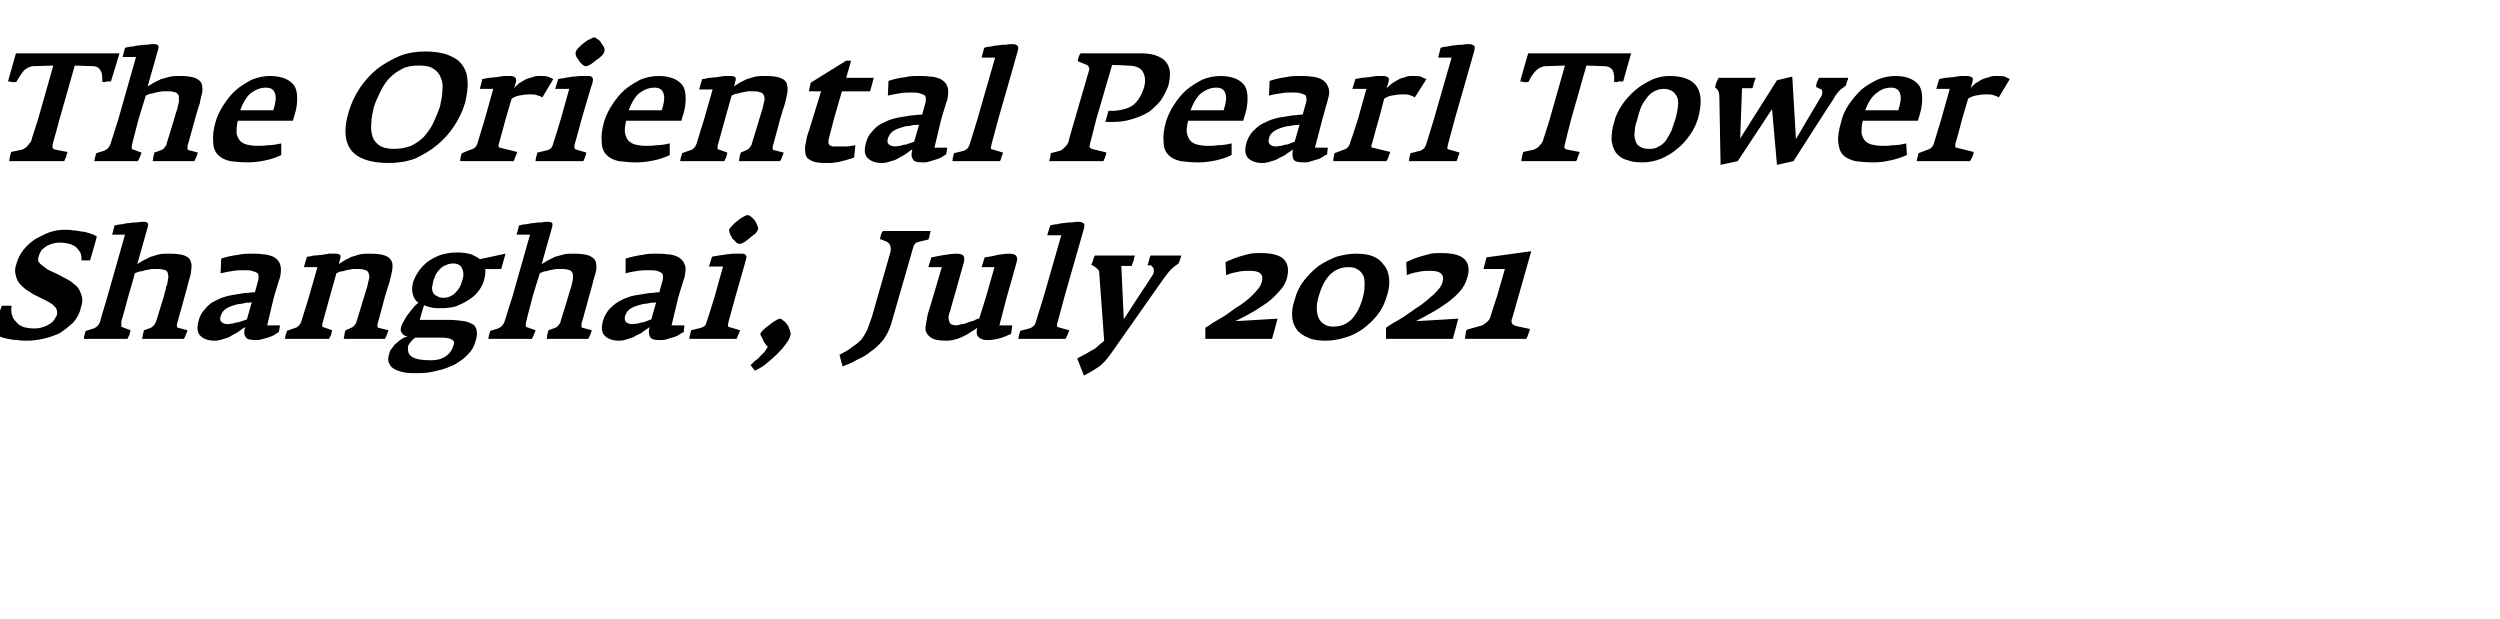
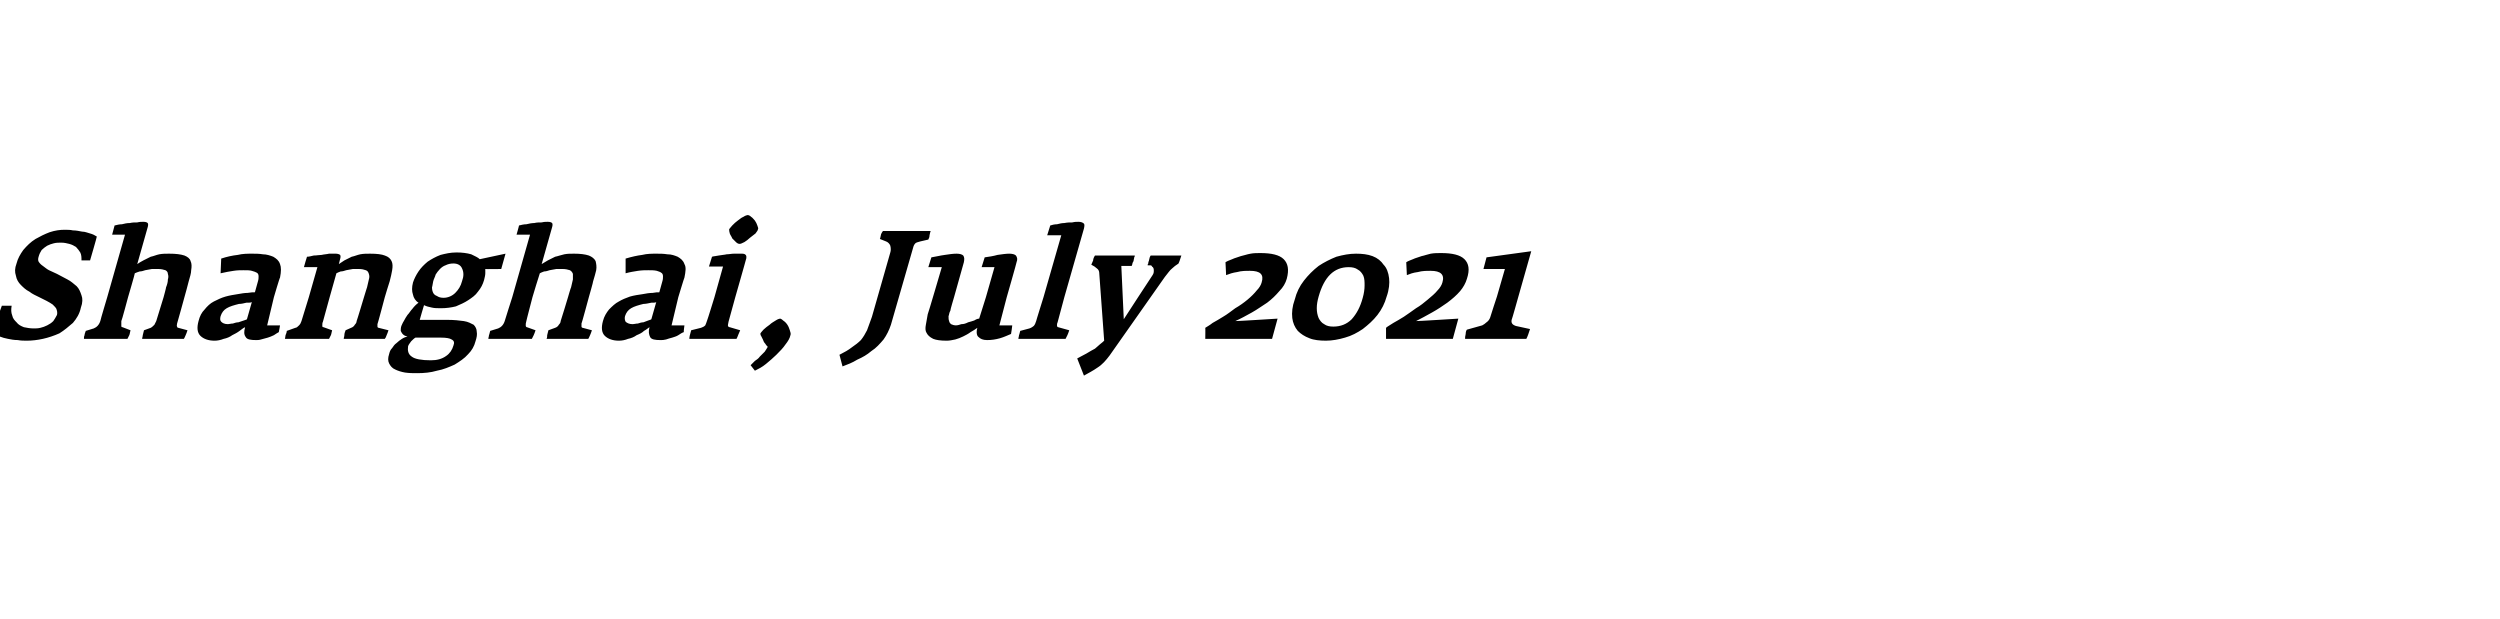
<svg xmlns="http://www.w3.org/2000/svg" version="1.1" width="408px" height="101px" viewBox="0 -5 408 101" style="top:-5px">
  <desc>The Oriental Pearl Tower Shanghai, July 2021</desc>
  <defs />
  <g id="Polygon147788">
    <path d="m13.2 45.2c.3-.8.3-1.5.1-2c-.2-.6-.4-1.1-.8-1.5c-.5-.4-.9-.8-1.5-1.1c-.6-.3-1.1-.6-1.7-.9c-.4-.2-.9-.4-1.3-.6c-.4-.2-.7-.5-1-.7c-.3-.2-.5-.4-.7-.7c-.1-.2-.1-.5 0-.8c.1-.4.3-.8.5-1.1c.3-.3.6-.5.9-.7c.4-.2.7-.3 1.1-.4c.4-.1.8-.1 1.2-.1c.5 0 .9.1 1.3.2c.4.1.8.3 1.1.5c.3.3.5.6.7.9c.2.4.2.8.2 1.3h1.4s1.15-3.92 1.1-3.9c-.3-.2-.7-.4-1.1-.5c-.4-.1-.8-.3-1.3-.3c-.5-.1-1-.2-1.5-.2c-.4-.1-.9-.1-1.4-.1c-.7 0-1.5.1-2.4.4c-.8.3-1.6.7-2.3 1.1c-.8.5-1.4 1.1-2 1.8c-.5.7-.9 1.4-1.1 2.2c-.3.8-.3 1.4-.1 2c.1.6.4 1.1.8 1.5c.4.4.8.8 1.4 1.1c.5.4 1 .6 1.6.9l1.2.6c.4.2.7.4 1 .6c.3.3.5.5.6.7c.1.3.2.6.1 1c-.2.4-.4.7-.6 1c-.3.3-.6.5-1 .7c-.4.2-.7.3-1.1.4c-.4.1-.8.1-1.1.1c-.6 0-1.1-.1-1.6-.2c-.5-.2-.9-.4-1.2-.8c-.3-.3-.6-.6-.7-1.1c-.2-.5-.2-1-.1-1.6H.3s-1.61 4.39-1.6 4.4c.3.2.7.4 1.2.6c.5.2.9.3 1.4.4c.5.1 1 .2 1.6.2c.5.1 1 .1 1.5.1c.8 0 1.7-.1 2.6-.3c.9-.2 1.8-.5 2.7-.9c.8-.5 1.5-1.1 2.2-1.7c.6-.7 1.1-1.5 1.3-2.5zm17.4 3.7l-1.5-.4c-.1 0-.2-.1-.2-.2c-.1-.1 0-.3 0-.5c.02.01 1.2-4.3 1.2-4.3c0 0 .73-2.61.7-2.6c.2-.7.4-1.3.4-1.8c.1-.6.1-1.1-.1-1.5c-.1-.4-.5-.7-1-.9c-.6-.2-1.4-.3-2.5-.3c-.5 0-1.1 0-1.6.1c-.5.1-.9.3-1.4.4l-1.2.6c-.4.2-.7.4-1 .6l1.7-6c.1-.3.1-.6 0-.7c-.1-.1-.3-.2-.7-.2c-.3 0-.6 0-1 .1c-.4 0-.8 0-1.2.1c-.5 0-.9.1-1.3.2c-.4 0-.8.1-1.2.2l-.4 1.5h2.1l-2.9 10.2s-1.14 3.81-1.1 3.8c-.2.7-.6 1.1-1.1 1.3L14 49c-.1.3-.2.5-.2.7c-.1.2-.1.4-.1.6h7.1l.3-.6c.1-.2.1-.5.2-.8l-1.3-.5c-.2 0-.2-.1-.2-.3v-.7c.05.04 1.1-3.9 1.1-3.9c0 0 1.15-3.91 1.1-3.9c.2-.1.5-.2.8-.3c.3 0 .6-.1.9-.2c.4-.1.7-.1 1.1-.2h1c.5 0 .9.1 1.2.2c.2.1.4.3.4.6c.1.3.1.6 0 .9c0 .4-.1.8-.3 1.3c.05-.04-.4 1.6-.4 1.6l-1.2 3.9l-.3.6c-.2.2-.4.4-.6.5l-1.1.4c-.1.3-.1.5-.2.8c0 .2-.1.4-.1.6h6.8c.1-.1.2-.4.3-.6c.1-.2.2-.5.3-.8zm14.9.3c.03-.04.2-1.1.2-1.1h-2.1l1.1-4.6s.95-3.24 1-3.2c.2-1 .2-1.7 0-2.2c-.2-.6-.6-.9-1.1-1.2c-.5-.2-1.1-.4-1.7-.4c-.6-.1-1.2-.1-1.7-.1c-.8 0-1.6 0-2.4.2c-.9.1-1.8.3-2.7.6l-.1 2.4c.8-.2 1.5-.3 2.1-.4c.6-.1 1.2-.1 1.6-.1c.6 0 1.1 0 1.4.1c.4.1.6.2.8.3c.2.1.3.3.3.6c0 .2 0 .5-.1.8l-.5 1.8c-.3 0-.6 0-1.2.1c-.5 0-1 .1-1.6.2c-.6.1-1.3.2-2 .4c-.7.2-1.3.5-1.9.8c-.6.3-1.1.8-1.5 1.3c-.5.5-.8 1.1-1 1.9c-.3 1.1-.2 1.9.3 2.4c.5.5 1.3.8 2.3.8c.5 0 1-.1 1.5-.3c.5-.1 1-.3 1.4-.6c.4-.2.8-.4 1.2-.7c.3-.2.6-.5.9-.6c-.2.7-.2 1.2.1 1.6c.2.4.8.5 1.7.5c.2 0 .5 0 .8-.1l1.1-.3c.3-.1.6-.2 1-.4c.3-.2.6-.4.8-.5zm-5.2-2.1c-.1.1-.3.1-.5.2l-.9.3c-.3 0-.6.1-.9.2c-.3 0-.6.1-.8.1c-.6 0-.9-.2-1.1-.4c-.2-.2-.2-.5-.1-.9c.2-.6.5-1 1-1.3c.5-.3 1.2-.5 2-.7c.4 0 .8-.1 1.2-.2c.5 0 .7 0 .9-.1l-.8 2.8zm23.1 1.8l-1.6-.4c-.1 0-.2-.1-.2-.2v-.4c.04-.01 1.2-4.4 1.2-4.4c0 0 .78-2.61.8-2.6c.2-.7.3-1.3.4-1.8c.1-.6.1-1.1-.1-1.5c-.2-.4-.5-.7-1.1-.9c-.5-.2-1.3-.3-2.4-.3c-.5 0-1.1 0-1.6.1c-.5.1-.9.3-1.4.4l-1.2.6l-.9.6l.2-.8c.1-.3.1-.6 0-.7c-.1-.1-.4-.2-.7-.2h-1.1c-.4.1-.8.1-1.2.2c-.4 0-.8.1-1.3.1c-.4.1-.8.2-1.1.2c-.04.04-.5 1.7-.5 1.7h2.2l-1.4 4.9s-1.21 3.89-1.2 3.9c-.1.3-.2.5-.4.7c-.2.2-.4.4-.6.4l-1.4.5c0 .2-.1.5-.2.7c0 .2-.1.5-.1.6h7.2l.3-.6c.1-.2.1-.5.2-.8l-1.4-.5c-.2 0-.2-.1-.2-.3c0-.2 0-.4.1-.6l1.1-4l1.1-3.9c.2-.1.4-.2.7-.3c.3 0 .6-.1.9-.2c.4-.1.7-.1 1.1-.2h.9c.6 0 .9.1 1.2.2c.3.1.4.3.5.6c.1.3.1.6 0 .9c-.1.4-.2.8-.3 1.3c0-.04-.5 1.6-.5 1.6c0 0-1.18 3.94-1.2 3.9c0 .2-.1.4-.3.6c-.1.2-.3.4-.6.5l-.9.4c-.1.3-.2.5-.2.8c0 .2-.1.4-.1.6h6.7c.1-.1.2-.3.3-.6c.1-.2.2-.5.3-.8zm18.4-10l.7-2.5l-4.2.9c-.3-.3-.8-.5-1.4-.8c-.7-.2-1.5-.3-2.4-.3c-1 0-1.8.2-2.6.4c-.8.3-1.5.7-2.1 1.1c-.6.5-1.1 1-1.5 1.6c-.4.6-.7 1.2-.9 1.8c-.2.8-.2 1.4 0 2c.1.5.4 1 .9 1.3c-.4.3-.7.6-1 1c-.3.3-.5.7-.8 1c-.2.3-.4.6-.6 1c-.2.3-.3.6-.4.8c-.1.3-.1.6-.1.8c.1.2.2.4.3.5c.1.1.2.2.4.3c.1 0 .3.1.4.1c-.3.1-.6.2-.9.4c-.3.2-.6.4-.9.7c-.3.2-.5.5-.7.8c-.3.3-.4.6-.5 1c-.2.6-.2 1.1 0 1.5c.2.4.5.8 1 1c.4.2 1 .4 1.6.5c.7.1 1.3.1 2 .1c1.1 0 2.2-.1 3.2-.4c1.1-.2 2-.6 2.9-1c.8-.5 1.6-1 2.2-1.7c.6-.6 1-1.3 1.2-2.1c.2-.6.3-1.1.2-1.6c0-.4-.2-.8-.5-1.1c-.4-.2-.9-.5-1.6-.6c-.7-.1-1.6-.2-2.7-.2h-4.5s.67-2.36.7-2.4c.4.2.8.3 1.3.4c.4.1.9.1 1.5.1c.8 0 1.6-.1 2.4-.3c.7-.3 1.4-.6 2-1c.6-.4 1.2-.8 1.6-1.4c.5-.6.8-1.2 1-1.9c.1-.4.2-.8.2-1.1v-.7c-.04.04 2.6 0 2.6 0zm-6.4 2c-.2.8-.6 1.4-1.1 1.9c-.5.5-1.2.8-1.9.8c-.5 0-.8-.1-1.1-.3c-.3-.1-.5-.3-.6-.5c-.1-.2-.2-.5-.2-.9c.1-.3.1-.6.2-1c.1-.4.3-.7.4-1.1c.2-.3.4-.6.7-.9c.3-.3.6-.5.9-.6c.4-.2.8-.3 1.3-.3c.7 0 1.2.3 1.4.8c.3.6.3 1.3 0 2.1zM74 51.4c-.2.7-.6 1.3-1.2 1.7c-.7.5-1.5.7-2.5.7c-1.5 0-2.6-.2-3.1-.6c-.6-.4-.7-1-.6-1.7c.1-.3.3-.5.5-.8c.2-.2.5-.5.7-.6h4.2c.8 0 1.4.1 1.7.3c.4.2.5.5.3 1zm22.6-2.5l-1.5-.4c-.1 0-.2-.1-.2-.2v-.5c.04.01 1.2-4.3 1.2-4.3c0 0 .75-2.61.7-2.6c.2-.7.4-1.3.5-1.8c.1-.6 0-1.1-.1-1.5c-.2-.4-.6-.7-1.1-.9c-.6-.2-1.4-.3-2.4-.3c-.6 0-1.1 0-1.6.1c-.5.1-1 .3-1.5.4l-1.2.6c-.3.2-.7.4-1 .6l1.7-6c.1-.3.1-.6 0-.7c-.1-.1-.3-.2-.7-.2c-.3 0-.6 0-1 .1c-.4 0-.8 0-1.2.1c-.4 0-.9.1-1.3.2c-.4 0-.8.1-1.2.2c.04-.04-.4 1.5-.4 1.5h2.2l-2.9 10.2s-1.22 3.81-1.2 3.8c-.2.7-.6 1.1-1.1 1.3L80 49c-.1.3-.1.5-.2.7c0 .2-.1.4-.1.6h7.1l.3-.6c.1-.2.2-.5.3-.8l-1.4-.5c-.1 0-.2-.1-.2-.3c0-.2 0-.4.1-.7c-.03.04 1-3.9 1-3.9c0 0 1.17-3.91 1.2-3.9c.2-.1.4-.2.7-.3c.3 0 .6-.1.9-.2c.4-.1.7-.1 1.1-.2h1c.5 0 .9.1 1.2.2c.2.1.4.3.5.6v.9c-.1.4-.2.8-.3 1.3c-.03-.04-.5 1.6-.5 1.6c0 0-1.16 3.86-1.2 3.9c0 .2-.1.4-.3.6c-.1.2-.3.4-.6.5l-1.1.4c-.1.3-.1.5-.2.8c0 .2 0 .4-.1.6h6.8c.1-.1.2-.4.3-.6c.1-.2.2-.5.3-.8zm15 .3c-.05-.04.1-1.1.1-1.1h-2.1l1.1-4.6s.98-3.24 1-3.2c.2-1 .3-1.7 0-2.2c-.2-.6-.6-.9-1.1-1.2c-.5-.2-1-.4-1.7-.4c-.6-.1-1.2-.1-1.7-.1c-.8 0-1.6 0-2.4.2c-.8.1-1.7.3-2.7.6v2.4c.7-.2 1.4-.3 2-.4c.7-.1 1.2-.1 1.7-.1c.5 0 1 0 1.4.1c.3.1.6.2.7.3c.2.1.3.3.3.6c0 .2 0 .5-.1.8l-.5 1.8c-.3 0-.6 0-1.1.1c-.5 0-1.1.1-1.6.2c-.7.1-1.4.2-2.1.4c-.6.2-1.3.5-1.8.8c-.6.3-1.1.8-1.6 1.3c-.4.5-.8 1.1-1 1.9c-.3 1.1-.2 1.9.3 2.4c.5.5 1.3.8 2.3.8c.5 0 1-.1 1.5-.3c.5-.1 1-.3 1.4-.6c.5-.2.9-.4 1.2-.7c.4-.2.7-.5.9-.6c-.2.7-.1 1.2.1 1.6c.2.4.8.5 1.7.5c.3 0 .5 0 .9-.1c.3-.1.6-.2 1-.3c.3-.1.7-.2 1-.4c.3-.2.6-.4.9-.5zm-5.3-2.1c-.1.1-.3.1-.5.2c-.3.1-.5.2-.8.3c-.3 0-.6.1-.9.2c-.3 0-.6.1-.9.1c-.5 0-.9-.2-1.1-.4c-.1-.2-.2-.5-.1-.9c.2-.6.5-1 1-1.3c.5-.3 1.2-.5 2-.7c.4 0 .8-.1 1.3-.2c.4 0 .7 0 .8-.1l-.8 2.8zm17.4-14.7c.1-.1 0-.3-.1-.6c-.1-.3-.2-.5-.4-.8c-.2-.2-.4-.5-.6-.6c-.2-.2-.4-.3-.6-.3c-.1 0-.4.1-.7.3c-.3.1-.6.4-.9.6c-.3.2-.6.5-.9.8c-.2.2-.4.5-.5.6c0 .2 0 .4.1.7c.1.3.3.5.4.8l.6.6c.2.2.4.3.6.3c.2 0 .4-.1.8-.3c.3-.2.6-.4.9-.7c.3-.2.6-.5.9-.7c.2-.3.4-.5.4-.7zm-2.9 16.5l-1.7-.5c-.2 0-.2-.1-.3-.2c0-.1 0-.3.1-.7l1.1-4s1.73-6.04 1.7-6c.2-.5.1-.8 0-.9c-.2-.2-.4-.2-.8-.2h-1.1c-.4 0-.8.1-1.2.1c-.4.1-.8.1-1.3.2c-.4.1-.8.1-1.1.2l-.5 1.6h2.3l-1.4 5s-1.18 3.84-1.2 3.8c-.1.3-.2.6-.3.8c-.2.2-.4.3-.7.4l-1.6.4c-.2.7-.3 1.1-.3 1.4h7.7c.1-.2.2-.4.3-.7c.1-.2.2-.5.3-.7zm8.2.8c.1-.2 0-.5-.1-.8c-.1-.3-.2-.6-.4-.9c-.2-.3-.4-.5-.7-.7c-.2-.2-.4-.3-.5-.3c-.1 0-.4.1-.7.3c-.3.2-.7.4-1 .7c-.4.3-.7.5-1 .8c-.3.3-.4.5-.5.6c0 .1 0 .3.1.4l.3.6c.1.3.2.5.4.7c.1.2.3.4.4.5c-.1.2-.3.5-.5.8l-.8.8c-.2.3-.5.5-.8.7l-.7.7l.7.9c.6-.3 1.2-.6 1.8-1.1c.6-.5 1.2-1 1.7-1.5c.6-.6 1.1-1.1 1.5-1.7c.4-.5.7-1 .8-1.5zm22.5-15.6c.1-.2.2-.4.2-.7c.1-.3.1-.6.2-.7h-7.8c-.1.1-.2.3-.3.5c-.1.3-.1.6-.2.8l1 .4c.3.1.6.4.7.7c.1.4.1.8 0 1.1l-3 10.5c-.3.9-.6 1.6-.8 2.2c-.3.6-.6 1.1-1 1.6c-.4.4-.9.8-1.5 1.2c-.5.4-1.2.8-2 1.2l.5 1.9c.8-.3 1.6-.6 2.4-1.1c.9-.4 1.6-.8 2.3-1.4c.8-.5 1.4-1.2 2-1.9c.5-.7.9-1.5 1.2-2.4l3.6-12.5c.1-.4.2-.6.4-.8c.1-.1.4-.2.8-.3l1.3-.3zM165 49.5c.03.01.2-1.4.2-1.4h-2.1l1.2-4.6s1.64-5.71 1.6-5.7c.2-.5.1-.8-.1-1.1c-.2-.2-.6-.3-1.1-.3c-.5 0-1.2.1-1.9.2c-.7.2-1.4.3-2.1.4l-.5 1.6h2.1l-1.4 4.9l-1.1 3.5c-.2 0-.5.1-.8.3c-.3.1-.6.2-1 .3c-.4.2-.7.3-1.1.3c-.3.1-.6.2-.9.2c-.3 0-.6-.1-.8-.2c-.1-.1-.3-.3-.3-.5c-.1-.2-.1-.5-.1-.8c.1-.2.1-.6.3-.9c-.05-.04.6-2.2.6-2.2c0 0 1.59-5.71 1.6-5.7c.1-.5.1-.8-.1-1.1c-.2-.2-.6-.3-1.1-.3c-.6 0-1.2.1-1.9.2c-.8.1-1.5.3-2.2.4l-.5 1.6h2.2s-2.26 7.71-2.3 7.7l-.3 1.7c-.1.5-.1 1 .1 1.3c.2.4.5.7 1.1 1c.5.2 1.2.3 2.2.3c.5 0 .9-.1 1.4-.2c.4-.1.9-.3 1.3-.5c.4-.2.8-.4 1.2-.7c.4-.2.8-.5 1.1-.7c-.2.7-.1 1.3.2 1.5c.3.3.7.5 1.4.5c.7 0 1.4-.1 2.1-.3c.7-.2 1.3-.5 1.8-.7zm9.5-.6l-1.8-.5c-.1 0-.2-.1-.2-.3c0-.1 0-.3.1-.5l1.1-4.1s3.2-11.16 3.2-11.2c.1-.4.1-.7 0-.8c-.2-.2-.5-.3-.9-.3c-.3 0-.6 0-1 .1c-.4 0-.8 0-1.3.1c-.4 0-.8.1-1.2.2c-.4 0-.8.1-1.1.2l-.5 1.6h2.3l-2.9 10.1s-1.23 3.94-1.2 3.9c-.1.3-.2.6-.4.8c-.1.1-.4.3-.7.4l-1.5.4c-.1.3-.1.5-.2.7c0 .2-.1.4-.1.6h7.7l.3-.6c.1-.2.2-.5.3-.8zm18.3-12.2h-5c-.1.1-.1.2-.2.4c0 .2-.1.3-.1.5c-.1.1-.1.3-.1.4c-.1.1-.1.2-.1.3h.4c.2 0 .3.1.3.2c.2.1.3.3.3.6c0 .3 0 .5-.2.8c-.02-.01-4.7 7.2-4.7 7.2l-.4-8.7s1.68.01 1.7 0s0-.1.1-.3c0-.2.1-.3.2-.5c0-.2.1-.4.1-.6c.1-.1.1-.3.1-.3h-6.5c-.2.3-.3.6-.3.8c-.1.2-.2.5-.3.7c.4.2.7.4.9.6c.3.2.4.5.4.8l.8 11c-.1.1-.3.3-.7.6c-.3.3-.6.5-.8.7c-.4.2-.9.5-1.4.8c-.6.3-1.1.6-1.5.8l1.1 2.8c.7-.4 1.5-.8 2.2-1.3c.8-.5 1.4-1.2 2-2l9-12.8c.5-.6.8-1.1 1.2-1.4c.3-.3.6-.5.9-.7c.1 0 .2-.2.3-.5l.3-.9zm14.8 13.6l.9-3.3s-6.91.44-6.9.4c.9-.4 1.8-.9 2.7-1.4c.9-.5 1.7-1.1 2.5-1.6c.8-.6 1.4-1.2 2-1.9c.6-.6 1-1.3 1.2-2c.4-1.5.2-2.5-.5-3.2c-.7-.7-2-1-3.8-1c-.5 0-1.1 0-1.6.1c-.6.1-1.1.3-1.6.4c-.5.2-1 .3-1.4.5c-.5.2-.8.3-1.1.5l.1 2.1c.5-.2 1.1-.4 1.8-.5c.7-.2 1.4-.2 2.1-.2c1.7 0 2.3.6 1.9 1.9c-.1.4-.4.9-.8 1.3c-.4.5-.9 1-1.5 1.5c-.6.5-1.3 1-2 1.4c-.7.5-1.3 1-2 1.4c-.6.4-1.2.7-1.7 1c-.5.4-.9.6-1.2.8c.03-.04 0 1.8 0 1.8h10.9zm18.7-6.9c.4-1.1.5-2.2.4-3c-.1-.9-.4-1.7-.9-2.2c-.4-.6-1-1.1-1.8-1.4c-.8-.3-1.7-.4-2.7-.4c-1.1 0-2.1.2-3.2.5c-1 .4-2 .9-2.9 1.5c-.9.7-1.7 1.5-2.4 2.4c-.7.9-1.2 1.9-1.5 3.1c-.4 1.1-.5 2.1-.4 3c.1.8.4 1.5.9 2.1c.5.5 1.1.9 1.9 1.2c.7.3 1.7.4 2.7.4c1 0 2.1-.2 3.1-.5c1.1-.3 2-.8 2.9-1.4c.9-.7 1.7-1.4 2.4-2.3c.7-.9 1.2-1.9 1.5-3zm-3.9.2c-.4 1.5-1 2.6-1.8 3.5c-.8.8-1.8 1.2-3 1.2c-.6 0-1.1-.1-1.5-.4c-.4-.2-.7-.6-.9-1c-.2-.5-.3-1-.3-1.6c0-.6.1-1.2.3-1.9c.9-3.2 2.5-4.8 4.9-4.8c.6 0 1.1.1 1.5.4c.4.2.7.6.9 1c.2.5.2 1 .2 1.6c0 .6-.1 1.3-.3 2zm14.7 6.7l.9-3.3s-6.93.44-6.9.4c.8-.4 1.7-.9 2.6-1.4c.9-.5 1.8-1.1 2.5-1.6c.8-.6 1.5-1.2 2.1-1.9c.5-.6.9-1.3 1.1-2c.5-1.5.3-2.5-.4-3.2c-.7-.7-2-1-3.8-1c-.6 0-1.1 0-1.7.1c-.5.1-1 .3-1.5.4c-.5.2-1 .3-1.4.5c-.5.2-.8.3-1.1.5l.1 2.1c.5-.2 1-.4 1.8-.5c.7-.2 1.4-.2 2.1-.2c1.6 0 2.3.6 1.9 1.9c-.1.4-.4.9-.8 1.3c-.4.5-1 1-1.6 1.5c-.6.5-1.2 1-1.9 1.4c-.7.5-1.4 1-2 1.4c-.6.4-1.2.7-1.7 1c-.6.4-1 .6-1.2.8v1.8h10.9zm12.6-1.6l-2.3-.5c-.6-.2-.8-.5-.7-1c.05-.04 1.1-3.8 1.1-3.8l2.1-7.4l-7.3 1l-.5 1.9h3.5l-1.3 4.5s-1.11 3.36-1.1 3.4c-.1.3-.3.6-.6.8c-.2.2-.5.4-.7.5l-2.5.7c-.1.1-.2.4-.2.7c-.1.4-.1.6-.1.8h10c.1-.2.2-.4.3-.7l.3-.9z" stroke="none" fill="#000" />
  </g>
  <g id="Polygon147787">
-     <path d="m19.5 3.7H2.6L1.3 8.3h.3c.2.1.3.1.4.1h.5c.1 0 .2 0 .2-.1c.4-.7.8-1.3 1.2-1.8c.5-.4 1-.7 1.6-.7l3.2-.1l-2.5 8.8l-1 3.1c0 .2-.1.4-.2.6c-.2.2-.3.3-.4.5l-.4.4c-.2.1-.4.2-.5.3l-1.9.4c0 .2-.1.4-.2.8c0 .3-.1.6-.1.7h9s0-.1.1-.3c.1-.1.1-.3.2-.4c0-.2.1-.3.1-.5c.1-.1.1-.2.1-.3l-2.1-.4c-.2-.1-.3-.2-.3-.3c-.1-.1 0-.3 0-.6c.03.01 1.1-4 1.1-4l2.5-8.8l2.9.1c.7 0 1.1.3 1.3.7c.3.4.3 1.1.3 1.8c0 .1.1.1.3.1c.1 0 .2 0 .4-.1h.7c.04-.04 1.4-4.6 1.4-4.6zm12.8 16.2l-1.5-.4c-.1 0-.2-.1-.2-.2v-.5c.04.01 1.2-4.3 1.2-4.3c0 0 .75-2.61.8-2.6c.1-.7.3-1.3.4-1.8c.1-.6 0-1.1-.1-1.5c-.2-.4-.6-.7-1.1-.9c-.6-.2-1.4-.3-2.4-.3c-.6 0-1.1 0-1.6.1c-.5.1-1 .3-1.5.4l-1.2.6c-.3.2-.7.4-1 .6l1.7-6c.1-.3.1-.6 0-.7c-.1-.1-.3-.2-.7-.2c-.3 0-.6 0-1 .1c-.4 0-.8 0-1.2.1c-.4 0-.9.1-1.3.2c-.4 0-.8.1-1.2.2c.04-.04-.4 1.5-.4 1.5h2.2l-2.9 10.2s-1.22 3.81-1.2 3.8c-.2.7-.6 1.1-1.1 1.3l-1.3.4c-.1.3-.1.5-.2.7c0 .2-.1.4-.1.6h7.1l.3-.6c.1-.2.2-.5.3-.8l-1.4-.5c-.1 0-.2-.1-.2-.3c0-.2 0-.4.1-.7c-.03.04 1-3.9 1-3.9c0 0 1.17-3.91 1.2-3.9c.2-.1.4-.2.7-.3c.3 0 .6-.1.9-.2c.4-.1.7-.1 1.1-.2h1c.5 0 .9.1 1.2.2c.2.1.4.3.5.6v.9c-.1.4-.2.8-.3 1.3c-.03-.04-.5 1.6-.5 1.6c0 0-1.16 3.86-1.2 3.9c0 .2-.1.4-.3.6c-.1.2-.3.4-.6.5l-1.1.4c-.1.3-.1.5-.2.8c0 .2 0 .4-.1.6h6.8c.1-.1.2-.4.3-.6c.1-.2.2-.5.3-.8zm15.5-5.2s.29-1.04.3-1c.3-1 .4-1.8.4-2.6c0-.8-.1-1.4-.4-2c-.3-.5-.8-.9-1.4-1.2c-.7-.3-1.5-.5-2.6-.5c-1 0-2 .2-3 .6c-.9.5-1.8 1-2.6 1.7c-.8.7-1.4 1.5-2 2.4c-.6.9-1 1.8-1.3 2.7c-.4 1.4-.5 2.5-.4 3.4c0 .9.3 1.6.8 2.1c.5.5 1.1.8 2 1c.8.1 1.8.2 2.9.2c.8 0 1.7-.1 2.7-.3c1-.2 1.9-.5 2.7-.9v-1.9c-.8.2-1.6.3-2.2.3c-.7.1-1.3.1-1.8.1c-.6 0-1.1-.1-1.6-.2c-.4-.1-.8-.3-1.1-.6c-.3-.3-.5-.8-.6-1.3c0-.5 0-1.2.2-2h9zM44.6 13h-5.4c.4-1.1.9-2 1.6-2.7c.8-.6 1.6-1 2.6-1c.8 0 1.3.3 1.5 1c.2.6.1 1.5-.3 2.7zm31.3-1.2c.3-1.3.5-2.5.4-3.5c0-1-.3-1.9-.8-2.6c-.5-.8-1.3-1.3-2.3-1.7c-1-.4-2.3-.6-3.8-.6c-1.4 0-2.8.2-4.1.7c-1.4.6-2.6 1.3-3.7 2.1c-1.1.9-2.1 2-2.9 3.2c-.8 1.2-1.4 2.5-1.8 3.9c-.8 2.6-.7 4.7.4 6.2c1.1 1.4 3.2 2.1 6.1 2.1c1.5 0 2.9-.2 4.3-.7c1.3-.6 2.5-1.3 3.6-2.2c1.1-.9 2-1.9 2.8-3.1c.8-1.2 1.4-2.5 1.8-3.8zm-4.1.6c-.3.9-.7 1.8-1.1 2.7c-.4.8-.9 1.5-1.5 2.2c-.6.6-1.3 1.1-2.1 1.5c-.8.3-1.8.5-2.8.5c-1 0-1.8-.2-2.3-.5c-.6-.4-1-.9-1.2-1.5c-.2-.6-.3-1.3-.2-2.2c0-.8.2-1.6.4-2.6c.3-.9.7-1.8 1.1-2.6c.4-.8.9-1.6 1.5-2.2c.6-.6 1.3-1.1 2.1-1.5c.8-.4 1.7-.5 2.7-.5c.9 0 1.7.1 2.3.5c.5.3 1 .8 1.2 1.4c.3.6.4 1.3.3 2.1c0 .9-.2 1.7-.4 2.7zm18.5-4.5c-.2-.1-.5-.2-.9-.4c-.3-.1-.8-.1-1.3-.1c-.4 0-.8 0-1.2.2c-.4.1-.8.2-1.2.4c-.3.2-.7.4-1 .6c-.3.3-.6.5-.8.8l.3-1c.1-.4 0-.7-.2-.8c-.1-.1-.4-.2-.7-.2h-1.1c-.4.1-.8.1-1.2.2c-.4 0-.8.1-1.2.1c-.4.1-.7.1-1.1.2c.04.01-.4 1.6-.4 1.6h2.2l-1.4 5l-1.1 3.6c-.1.5-.3.8-.5 1c-.3.2-.5.3-.9.4l-1.2.5c-.1.1-.1.3-.2.5c0 .2-.1.4-.1.8h8.7c.1-.1.2-.4.3-.7c.2-.3.2-.6.3-.8l-2.8-.7c-.1 0-.2-.1-.2-.1c-.1-.1 0-.3 0-.5c.02.01 1.1-4 1.1-4c0 0 .98-3.41 1-3.4c.3-.2.7-.4 1.2-.5c.5-.1 1.1-.2 1.8-.2c.3 0 .7 0 1 .1c.4.1.7.2 1 .4l1.8-3zm8.3-4.5c.1-.1.1-.3 0-.6c-.1-.3-.3-.5-.5-.8c-.1-.2-.3-.5-.6-.6c-.2-.2-.4-.3-.5-.3c-.2 0-.4.1-.7.3c-.4.1-.7.4-1 .6c-.3.2-.6.5-.9.8c-.2.2-.4.5-.4.6c-.1.2-.1.4 0 .7c.1.3.3.5.5.8c.1.2.3.4.5.6c.2.2.4.3.6.3c.2 0 .5-.1.8-.3c.3-.2.6-.4.9-.7c.4-.2.7-.5.9-.7c.3-.3.4-.5.4-.7zm-2.9 16.5l-1.7-.5c-.1 0-.2-.1-.2-.2c-.1-.1-.1-.3 0-.7c.02.04 1.1-4 1.1-4c0 0 1.76-6.04 1.8-6c.1-.5.1-.8-.1-.9c-.1-.2-.4-.2-.8-.2h-1c-.4 0-.8.1-1.3.1c-.4.1-.8.1-1.2.2c-.4.1-.8.1-1.2.2c.01.01-.5 1.6-.5 1.6h2.3l-1.4 5s-1.15 3.84-1.2 3.8c0 .3-.2.6-.3.8c-.2.2-.4.3-.6.4l-1.7.4c-.2.7-.3 1.1-.3 1.4h7.8c.1-.2.2-.4.3-.7c.1-.2.1-.5.2-.7zm15.5-5.2s.29-1.04.3-1c.3-1 .4-1.8.4-2.6c0-.8-.1-1.4-.4-2c-.3-.5-.8-.9-1.4-1.2c-.7-.3-1.5-.5-2.6-.5c-1 0-2 .2-3 .6c-.9.5-1.8 1-2.6 1.7c-.8.7-1.4 1.5-2 2.4c-.6.9-1 1.8-1.3 2.7c-.4 1.4-.5 2.5-.4 3.4c0 .9.3 1.6.8 2.1c.5.5 1.1.8 2 1c.8.1 1.8.2 2.9.2c.8 0 1.7-.1 2.7-.3c1-.2 1.9-.5 2.7-.9v-1.9c-.8.2-1.6.3-2.2.3c-.7.1-1.3.1-1.8.1c-.6 0-1.1-.1-1.6-.2c-.4-.1-.8-.3-1.1-.6c-.3-.3-.5-.8-.6-1.3c-.1-.5 0-1.2.2-2h9zM108 13h-5.4c.4-1.1.9-2 1.6-2.7c.8-.6 1.6-1 2.6-1c.8 0 1.3.3 1.5 1c.2.6.1 1.5-.3 2.7zm19.9 6.9l-1.6-.4c-.1 0-.2-.1-.2-.2v-.4c.04-.01 1.2-4.4 1.2-4.4c0 0 .77-2.61.8-2.6c.2-.7.3-1.3.4-1.8c.1-.6 0-1.1-.1-1.5c-.2-.4-.5-.7-1.1-.9c-.5-.2-1.3-.3-2.4-.3c-.5 0-1.1 0-1.6.1c-.5.1-.9.3-1.4.4l-1.2.6l-.9.6l.2-.8c.1-.3.1-.6 0-.7c-.1-.1-.4-.2-.7-.2h-1.1c-.4.1-.8.1-1.2.2c-.4 0-.8.1-1.3.1c-.4.1-.8.2-1.1.2c-.04.04-.5 1.7-.5 1.7h2.2l-1.4 4.9s-1.22 3.89-1.2 3.9c-.1.3-.2.5-.4.7c-.2.2-.4.4-.6.4l-1.4.5c0 .2-.1.5-.2.7c0 .2-.1.5-.1.6h7.2l.3-.6c.1-.2.1-.5.2-.8l-1.4-.5c-.2 0-.2-.1-.2-.3c0-.2 0-.4.1-.6l1.1-4l1.1-3.9c.2-.1.4-.2.7-.3c.3 0 .6-.1.9-.2c.4-.1.7-.1 1.1-.2h.9c.6 0 .9.1 1.2.2c.3.1.4.3.5.6c.1.3.1.6 0 .9c-.1.4-.2.8-.3 1.3c-.01-.04-.5 1.6-.5 1.6c0 0-1.18 3.94-1.2 3.9c0 .2-.1.4-.3.6c-.1.2-.3.4-.6.5l-.9.4c-.1.3-.2.5-.2.8c0 .2-.1.4-.1.6h6.7c.1-.1.2-.3.3-.6c.1-.2.2-.5.3-.8zm11.5.8l.2-2c-.4.1-.8.1-1.3.2h-2.4c-.2-.1-.4-.1-.5-.2c-.1-.1-.2-.3-.2-.5c0-.1 0-.4.1-.7c.01.01.8-3.1.8-3.1l1.3-4.5h4.6l.6-2.2h-4.5l.8-2.8h-.8l-5.8 3.6l-.3 1.4h2s-2.26 7.41-2.3 7.4c-.2 1-.4 1.8-.3 2.3c0 .6.2 1.1.5 1.3c.4.3.8.5 1.4.6c.6.1 1.3.1 2.1.1c.2 0 .5 0 .9-.1c.4 0 .7-.1 1.1-.2c.4-.1.8-.2 1.1-.3c.4-.1.7-.2.9-.3zm15-.5c.02-.04.2-1.1.2-1.1h-2.1l1.1-4.6s.95-3.24 1-3.2c.2-1 .2-1.7 0-2.2c-.2-.6-.6-.9-1.1-1.2c-.5-.2-1.1-.4-1.7-.4c-.6-.1-1.2-.1-1.7-.1c-.8 0-1.6 0-2.4.2c-.9.1-1.8.3-2.7.6l-.1 2.4c.8-.2 1.5-.3 2.1-.4c.6-.1 1.2-.1 1.6-.1c.6 0 1.1 0 1.4.1c.4.1.6.2.8.3c.2.1.3.3.3.6c0 .2 0 .5-.1.8l-.5 1.8c-.3 0-.7 0-1.2.1c-.5 0-1 .1-1.6.2c-.6.1-1.3.2-2 .4c-.7.2-1.3.5-1.9.8c-.6.3-1.1.8-1.5 1.3c-.5.5-.8 1.1-1 1.9c-.3 1.1-.2 1.9.3 2.4c.5.5 1.3.8 2.3.8c.5 0 1-.1 1.5-.3c.5-.1 1-.3 1.4-.6c.4-.2.8-.4 1.2-.7c.3-.2.6-.5.9-.6c-.2.7-.2 1.2.1 1.6c.2.4.7.5 1.7.5c.2 0 .5 0 .8-.1c.4-.1.7-.2 1-.3c.4-.1.7-.2 1.1-.4c.3-.2.6-.4.8-.5zm-5.2-2.1c-.1.1-.3.1-.5.2l-.9.3c-.3 0-.6.1-.9.2c-.3 0-.6.1-.8.1c-.6 0-.9-.2-1.1-.4c-.2-.2-.2-.5-.1-.9c.2-.6.5-1 1-1.3c.5-.3 1.2-.5 1.9-.7c.5 0 .9-.1 1.3-.2c.5 0 .7 0 .9-.1l-.8 2.8zm14.5 1.8l-1.7-.5c-.2 0-.3-.1-.3-.3c0-.1.1-.3.1-.5c.03-.04 1.1-4.1 1.1-4.1c0 0 3.22-11.16 3.2-11.2c.1-.4.1-.7 0-.8c-.2-.2-.5-.3-.8-.3c-.3 0-.7 0-1.1.1c-.4 0-.8 0-1.2.1c-.5 0-.9.1-1.3.2c-.4 0-.8.1-1.1.2c.04-.04-.4 1.6-.4 1.6h2.2l-2.9 10.1l-1.2 3.9c-.1.3-.2.6-.4.8c-.1.1-.3.3-.6.4l-1.6.4c-.1.3-.1.5-.2.7c0 .2 0 .4-.1.6h7.8c.1-.2.2-.4.2-.6c.1-.2.2-.5.3-.8zm27-11c.2-.9.3-1.7.2-2.4c-.1-.6-.4-1.2-.8-1.6c-.4-.4-1-.7-1.6-.9c-.7-.2-1.5-.3-2.4-.3h-9.7c-.2.1-.3.4-.4.7c-.1.3-.1.5-.1.6l1.5.6c.2.1.3.3.3.4c.1.2.1.4 0 .6c0 .04-2.3 7.9-2.3 7.9c0 0-1.05 3.56-1 3.6c-.1.3-.3.6-.6.9c-.3.3-.5.5-.8.6l-1.5.4c0 .1-.1.4-.1.6c-.1.3-.1.6-.2.7h8.9s0-.1.1-.3c.1-.1.1-.3.2-.4c0-.2.1-.3.1-.4c0-.2.1-.3.1-.3l-2.4-.6c-.2-.1-.3-.2-.4-.3c0-.2.1-.4.1-.6c.03.01 1-3.9 1-3.9l2.6-8.9s2.36.06 2.4.1c1.3 0 2.2.3 2.6 1c.4.7.5 1.5.2 2.6c-.4 1.2-.9 2.1-1.7 2.8c-.8.6-1.9.9-3.3 1c-.01-.04-.8 0-.8 0l-.5 1.8h1.4c1.1 0 2.2-.2 3.1-.5c1-.3 1.9-.7 2.7-1.2c.7-.6 1.4-1.2 1.9-1.9c.5-.8.9-1.5 1.2-2.4zm12.2 5.8s.29-1.04.3-1c.3-1 .4-1.8.4-2.6c0-.8-.1-1.4-.4-2c-.3-.5-.8-.9-1.4-1.2c-.7-.3-1.5-.5-2.6-.5c-1 0-2 .2-3 .6c-.9.5-1.8 1-2.6 1.7c-.8.7-1.4 1.5-2 2.4c-.6.9-1 1.8-1.3 2.7c-.4 1.4-.5 2.5-.4 3.4c0 .9.3 1.6.8 2.1c.5.5 1.1.8 2 1c.8.1 1.8.2 2.9.2c.8 0 1.7-.1 2.7-.3c1-.2 1.9-.5 2.7-.9v-1.9c-.8.2-1.6.3-2.2.3c-.7.1-1.3.1-1.8.1c-.6 0-1.1-.1-1.6-.2c-.4-.1-.8-.3-1.1-.6c-.3-.3-.5-.8-.6-1.3c-.1-.5 0-1.2.2-2h9zm-3.2-1.7h-5.4c.4-1.1.9-2 1.6-2.7c.8-.6 1.6-1 2.6-1c.8 0 1.3.3 1.5 1c.2.6.1 1.5-.3 2.7zm16.9 7.2c-.03-.04.1-1.1.1-1.1h-2.1l1.2-4.6s.9-3.24.9-3.2c.3-1 .3-1.7 0-2.2c-.2-.6-.6-.9-1.1-1.2c-.5-.2-1-.4-1.6-.4c-.7-.1-1.2-.1-1.8-.1c-.7 0-1.6 0-2.4.2c-.8.1-1.7.3-2.6.6l-.1 2.4c.7-.2 1.4-.3 2.1-.4c.6-.1 1.1-.1 1.6-.1c.6 0 1 0 1.4.1c.3.1.6.2.8.3c.1.1.2.3.2.6c.1.2 0 .5-.1.8l-.5 1.8c-.2 0-.6 0-1.1.1c-.5 0-1 .1-1.6.2c-.7.1-1.4.2-2 .4c-.7.2-1.3.5-1.9.8c-.6.3-1.1.8-1.6 1.3c-.4.5-.8 1.1-1 1.9c-.3 1.1-.2 1.9.3 2.4c.5.5 1.3.8 2.3.8c.5 0 1-.1 1.5-.3c.5-.1 1-.3 1.4-.6c.5-.2.9-.4 1.2-.7c.4-.2.7-.5.9-.6c-.1.7-.1 1.2.1 1.6c.2.4.8.5 1.7.5c.3 0 .6 0 .9-.1c.3-.1.6-.2 1-.3c.4-.1.7-.2 1-.4c.3-.2.6-.4.9-.5zm-5.3-2.1c-.1.1-.3.1-.5.2c-.2.1-.5.2-.8.3c-.3 0-.6.1-.9.2c-.3 0-.6.1-.9.1c-.5 0-.9-.2-1-.4c-.2-.2-.2-.5-.1-.9c.1-.6.5-1 1-1.3c.5-.3 1.1-.5 1.9-.7c.4 0 .8-.1 1.3-.2c.4 0 .7 0 .8-.1l-.8 2.8zm21.5-10.2c-.3-.1-.6-.2-.9-.4c-.4-.1-.8-.1-1.4-.1c-.4 0-.8 0-1.2.2c-.4.1-.8.2-1.1.4c-.4.2-.7.4-1 .6c-.4.3-.6.5-.9.8l.3-1c.1-.4.1-.7-.1-.8c-.2-.1-.4-.2-.7-.2h-1.2c-.4.1-.8.1-1.2.2c-.4 0-.8.1-1.2.1c-.3.1-.7.1-1 .2l-.5 1.6h2.3l-1.4 5s-1.16 3.61-1.2 3.6c-.1.5-.3.8-.5 1c-.2.2-.5.3-.8.4l-1.3.5c0 .1-.1.3-.1.5c-.1.2-.1.4-.1.8h8.6c.2-.1.3-.4.4-.7c.1-.3.2-.6.3-.8l-2.9-.7c-.1 0-.2-.1-.2-.1c0-.1 0-.3.1-.5c-.03.01 1.1-4 1.1-4c0 0 .93-3.41.9-3.4c.3-.2.7-.4 1.2-.5c.6-.1 1.2-.2 1.8-.2c.4 0 .7 0 1.1.1c.3.1.6.2.9.4l1.9-3zm5.4 12l-1.7-.5c-.2 0-.3-.1-.3-.3c0-.1.1-.3.1-.5c.03-.04 1.1-4.1 1.1-4.1c0 0 3.22-11.16 3.2-11.2c.1-.4.1-.7 0-.8c-.2-.2-.5-.3-.8-.3c-.3 0-.7 0-1.1.1c-.4 0-.8 0-1.2.1c-.5 0-.9.1-1.3.2c-.4 0-.8.1-1.1.2c.04-.04-.4 1.6-.4 1.6h2.2L234 14.5l-1.2 3.9c-.1.3-.2.6-.4.8c-.1.1-.3.3-.6.4l-1.6.4c-.1.3-.1.5-.2.7c0 .2 0 .4-.1.6h7.8c.1-.2.2-.4.2-.6c.1-.2.2-.5.3-.8zm28-16.2h-16.8s-1.34 4.56-1.3 4.6h.3c.1.1.3.1.4.1h.4c.1 0 .2 0 .3-.1c.3-.7.7-1.3 1.2-1.8c.4-.4 1-.7 1.6-.7l3.1-.1l-2.5 8.8s-.95 3.13-1 3.1c0 .2-.1.4-.2.6c-.1.2-.2.3-.4.5c-.1.2-.3.3-.4.4c-.2.1-.3.2-.5.3l-1.8.4c-.1.2-.1.4-.2.8c-.1.3-.1.6-.1.7h8.9s.1-.1.2-.3c0-.1.1-.3.1-.4c.1-.2.1-.3.2-.5c0-.1.1-.2.1-.3l-2.1-.4c-.2-.1-.4-.2-.4-.3c0-.1 0-.3.1-.6c-.03.01 1-4 1-4l2.5-8.8s2.92.09 2.9.1c.7 0 1.2.3 1.4.7c.2.4.3 1.1.2 1.8c.1.1.2.1.3.1c.1 0 .3 0 .4-.1h.8c-.01-.04 1.3-4.6 1.3-4.6zm10.9 10.7c1.3-4.7-.2-7-4.7-7c-.9 0-1.9.2-2.8.6c-1 .5-1.9 1-2.7 1.7c-.8.7-1.5 1.4-2.1 2.3c-.6.9-1.1 1.8-1.3 2.7c-.4 1.2-.5 2.2-.5 3.1c.1.8.3 1.5.7 2.1c.5.6 1 1 1.8 1.2c.7.3 1.6.4 2.6.4c1 0 2-.2 3-.6c.9-.4 1.8-.9 2.6-1.6c.8-.6 1.5-1.4 2.1-2.3c.6-.8 1-1.7 1.3-2.6zm-3.7.1l-.6 1.8c-.3.6-.6 1.1-.9 1.6c-.3.4-.7.8-1.2 1c-.4.3-.9.4-1.5.4c-.7 0-1.2-.1-1.6-.4c-.4-.2-.6-.6-.7-1c-.2-.5-.2-1-.1-1.6c0-.6.2-1.2.4-1.8c.1-.5.3-1.1.5-1.7c.2-.6.5-1.1.9-1.6c.3-.5.7-.9 1.2-1.2c.5-.3 1.1-.5 1.7-.5c.7 0 1.2.2 1.6.5c.3.3.6.7.7 1.1c.1.5.1 1 0 1.6c-.1.6-.2 1.2-.4 1.8zm28.2-6.6v-.2h-4.7c-.1.1-.2.2-.2.4c-.1.1-.2.3-.2.4c0 .2-.1.3-.1.4v.3l.6.3c.2 0 .4.2.4.4c0 .2 0 .5-.1.7c-.03-.01-4.2 7.1-4.2 7.1l-.6-10.2l-2.5.6l-6 9.5l.3-8.2s1.68.01 1.7 0c.1-.3.2-.6.2-.8c.1-.2.2-.4.2-.6c.1-.1.1-.3.2-.3h-6.1c-.2.3-.3.6-.4.8c-.1.2-.1.5-.2.8c.2.1.4.3.5.5c.1.2.2.5.2 1c.01-.01.2 11.1.2 11.1l2.8-.6l5.6-8.5l.8 9.1l2.7-.6s6.48-10.14 6.5-10.1c.4-.8.9-1.3 1.2-1.6c.4-.3.7-.5.8-.6c0 0 .1-.1.1-.2c0-.1.1-.3.1-.4c.1-.2.1-.3.2-.5zm11.4 6.8l.3-1c.3-1 .4-1.8.4-2.6c0-.8-.1-1.4-.4-2c-.3-.5-.8-.9-1.4-1.2c-.6-.3-1.5-.5-2.5-.5c-1.1 0-2.1.2-3 .6c-1 .5-1.9 1-2.7 1.7c-.7.7-1.4 1.5-2 2.4c-.6.9-1 1.8-1.2 2.7c-.4 1.4-.6 2.5-.5 3.4c.1.9.3 1.6.8 2.1c.5.5 1.2.8 2 1c.8.1 1.8.2 3 .2c.8 0 1.7-.1 2.6-.3c1-.2 1.9-.5 2.8-.9l-.1-1.9c-.8.2-1.5.3-2.2.3c-.7.1-1.3.1-1.8.1c-.6 0-1.1-.1-1.6-.2c-.4-.1-.8-.3-1.1-.6c-.3-.3-.5-.8-.6-1.3c0-.5 0-1.2.2-2h9zm-3.2-1.7h-5.4c.4-1.1.9-2 1.7-2.7c.7-.6 1.5-1 2.5-1c.8 0 1.3.3 1.5 1c.2.6.1 1.5-.3 2.7zM328 7.9c-.2-.1-.5-.2-.8-.4c-.4-.1-.9-.1-1.4-.1c-.4 0-.8 0-1.2.2c-.4.1-.8.2-1.2.4c-.3.2-.7.4-1 .6c-.3.3-.6.5-.8.8l.3-1c.1-.4.1-.7-.1-.8c-.2-.1-.5-.2-.8-.2h-1.1c-.4.1-.8.1-1.2.2c-.4 0-.8.1-1.2.1c-.4.1-.7.1-1 .2c-.04.01-.5 1.6-.5 1.6h2.2l-1.4 5s-1.09 3.61-1.1 3.6c-.1.5-.3.8-.5 1c-.2.2-.5.3-.8.4l-1.3.5c0 .1-.1.3-.1.5c-.1.2-.1.4-.2.8h8.7c.1-.1.2-.4.4-.7c.1-.3.2-.6.2-.8l-2.8-.7c-.1 0-.2-.1-.2-.1v-.5c.05.01 1.1-4 1.1-4l1-3.4c.3-.2.7-.4 1.2-.5c.5-.1 1.1-.2 1.8-.2c.3 0 .7 0 1 .1c.4.1.7.2 1 .4l1.8-3z" stroke="none" fill="#000" />
-   </g>
+     </g>
</svg>